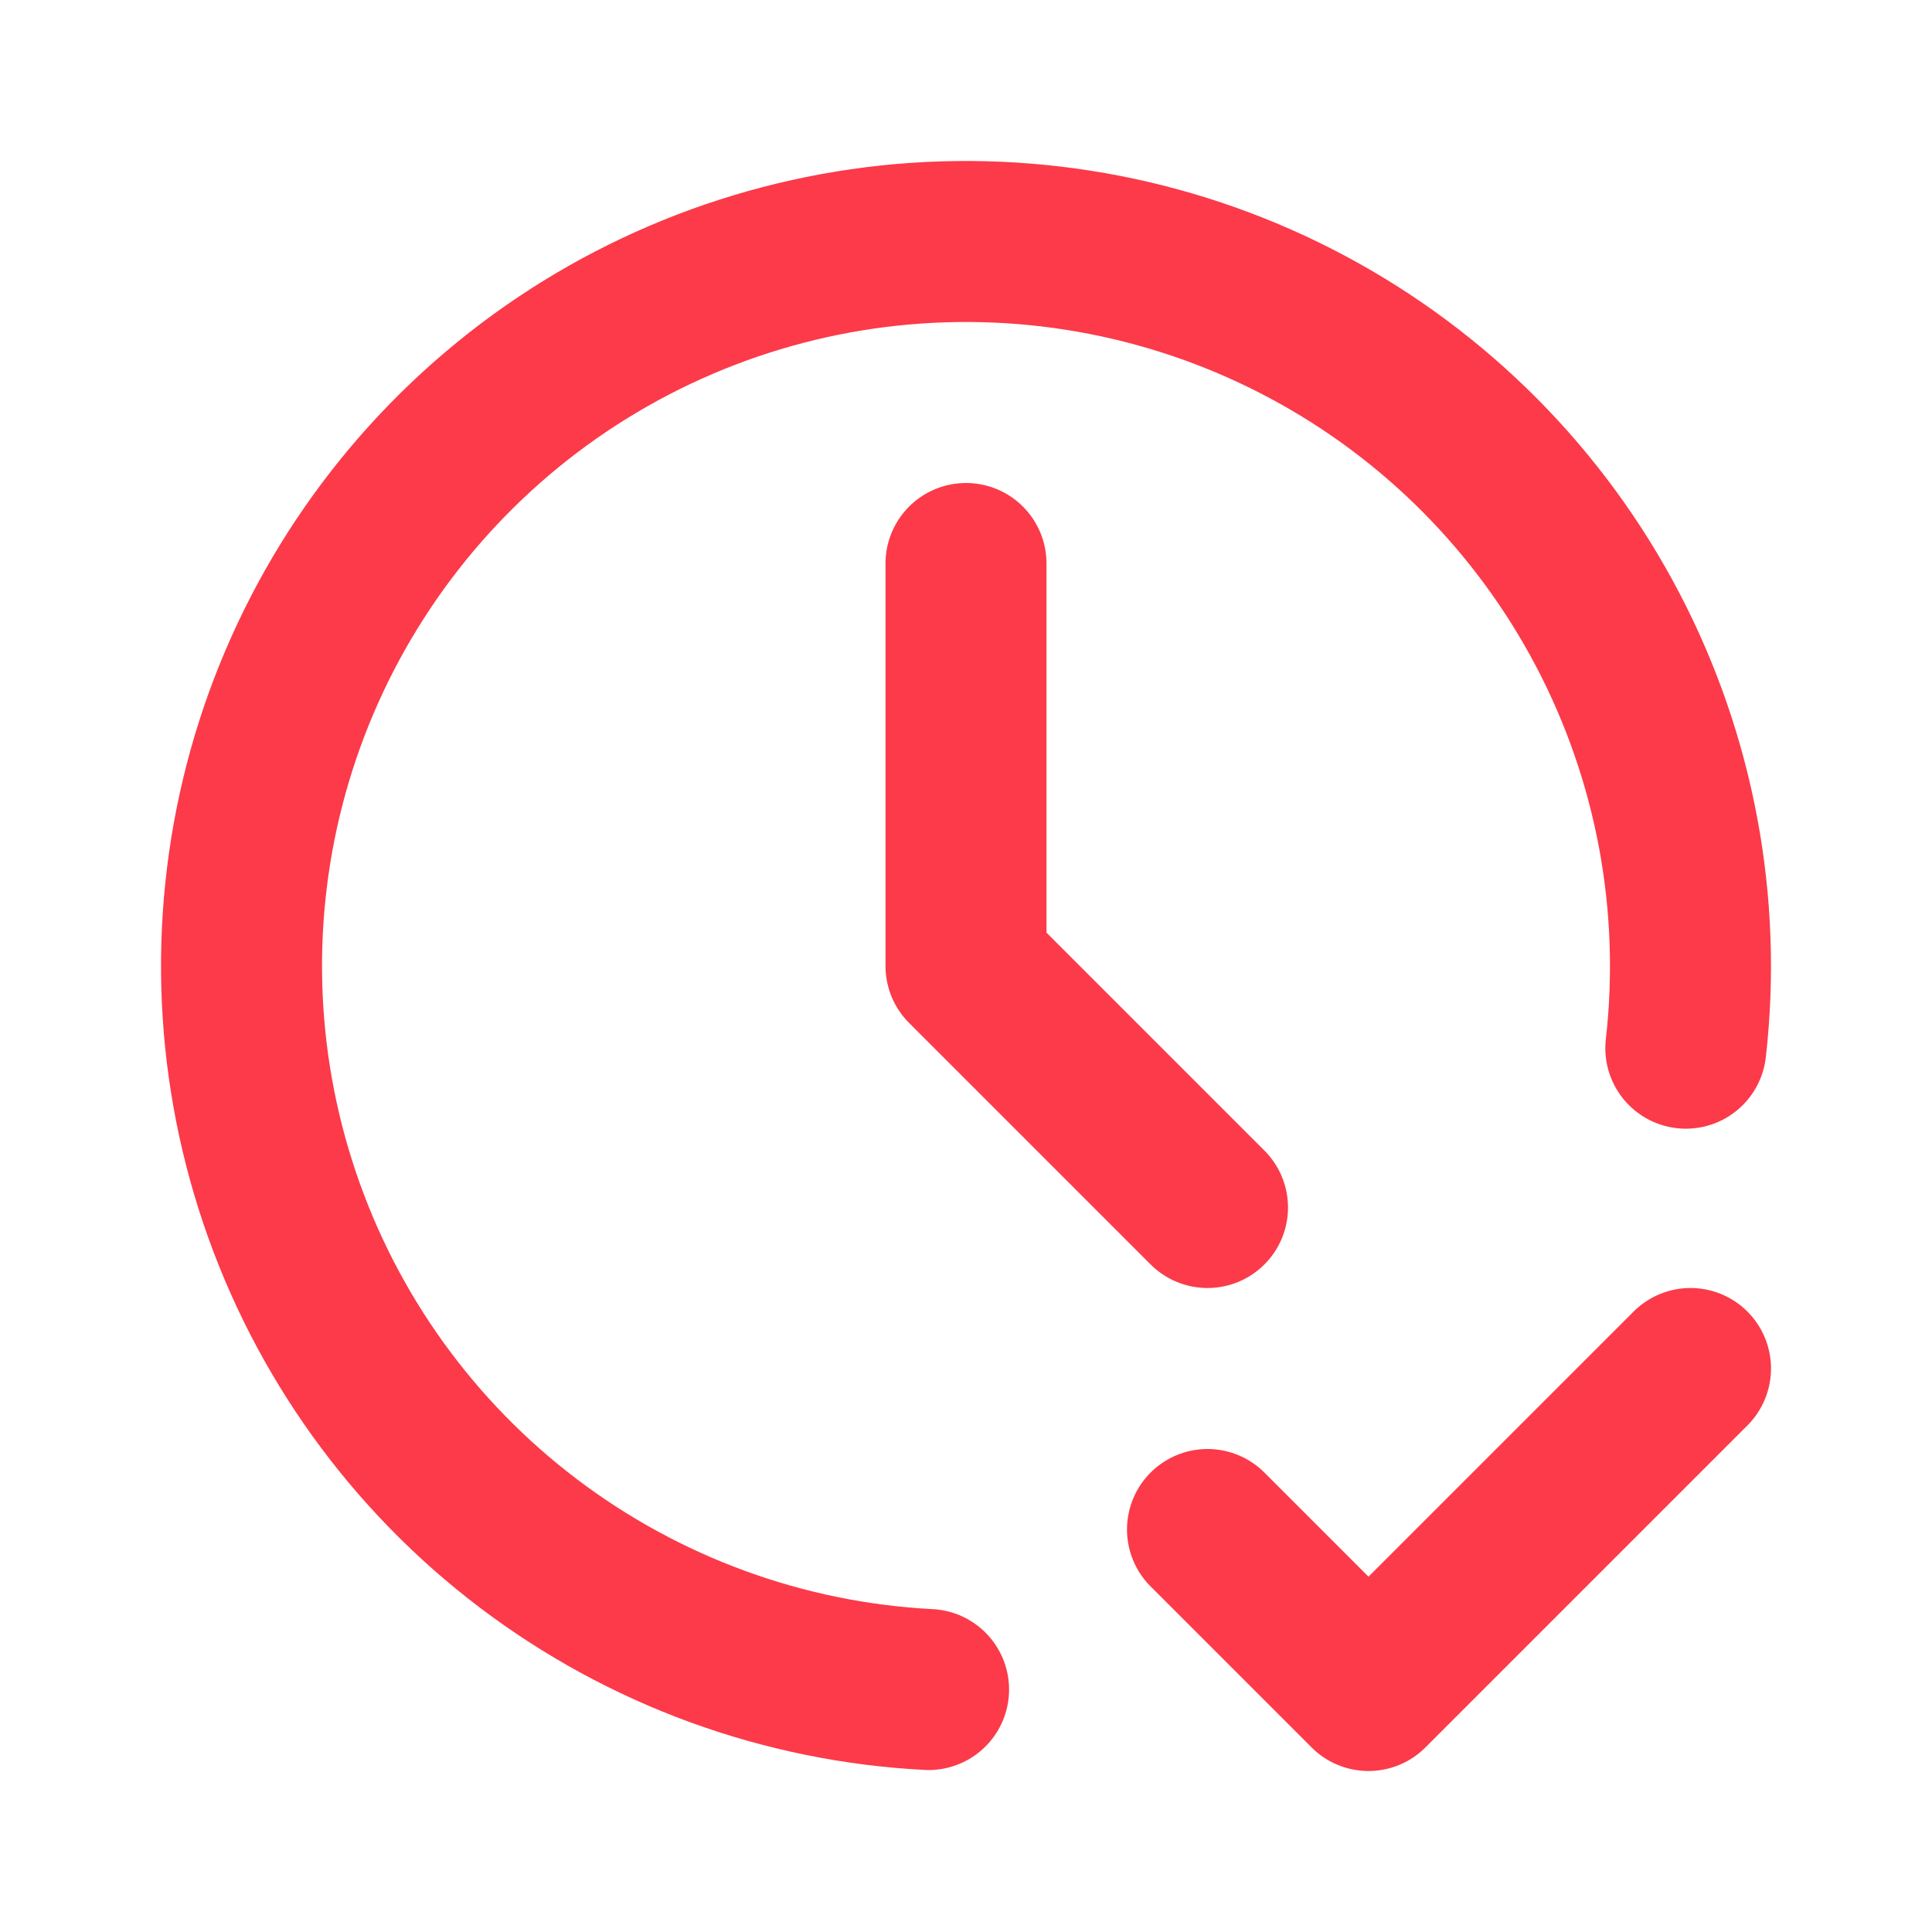
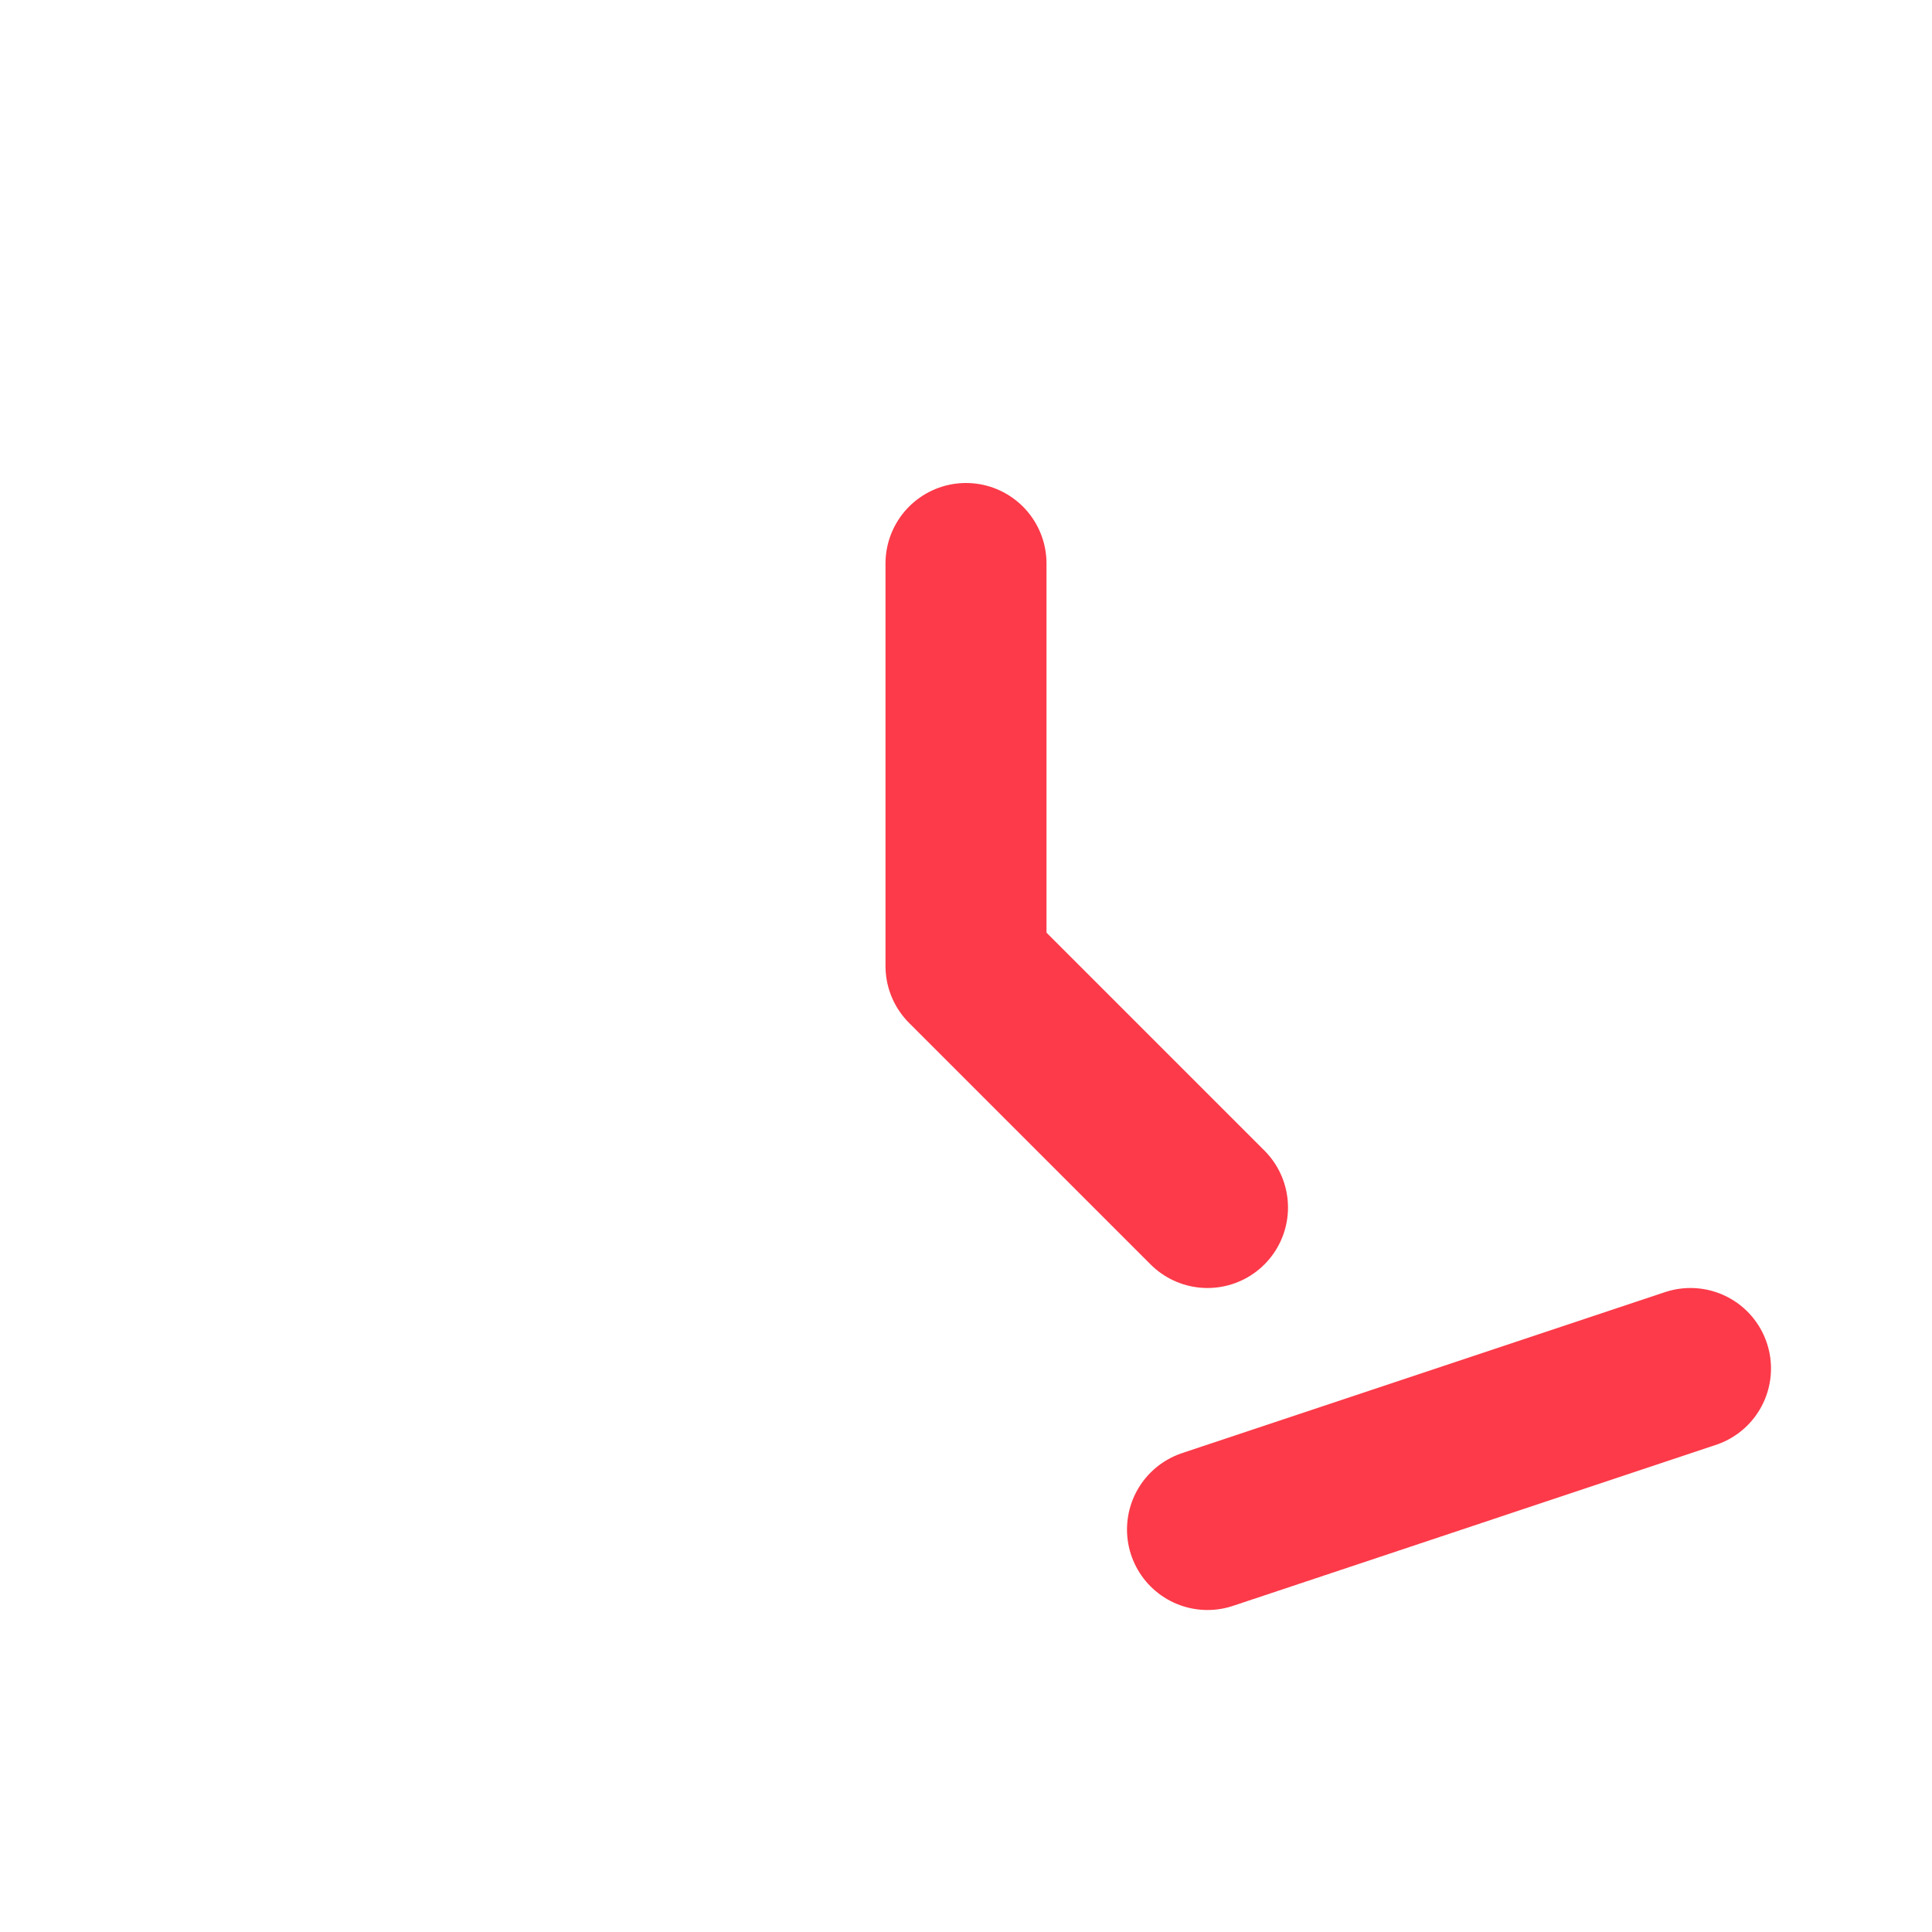
<svg xmlns="http://www.w3.org/2000/svg" width="24" height="24" viewBox="0 0 24 24" fill="none">
-   <path d="M20.942 13.021C21.146 11.229 20.808 9.417 19.97 7.819C19.132 6.222 17.834 4.913 16.243 4.063C14.652 3.212 12.842 2.86 11.049 3.05C9.255 3.241 7.56 3.966 6.183 5.132C4.807 6.298 3.813 7.85 3.329 9.588C2.846 11.326 2.896 13.169 3.473 14.878C4.049 16.587 5.126 18.084 6.564 19.173C8.002 20.262 9.734 20.895 11.535 20.988" stroke="#FC3A49" stroke-width="2" stroke-linecap="round" stroke-linejoin="round" />
-   <path d="M12 7V12L15 15M15 19L17 21L21 17" stroke="#FC3A49" stroke-width="2" stroke-linecap="round" stroke-linejoin="round" />
+   <path d="M12 7V12L15 15M15 19L21 17" stroke="#FC3A49" stroke-width="2" stroke-linecap="round" stroke-linejoin="round" />
</svg>